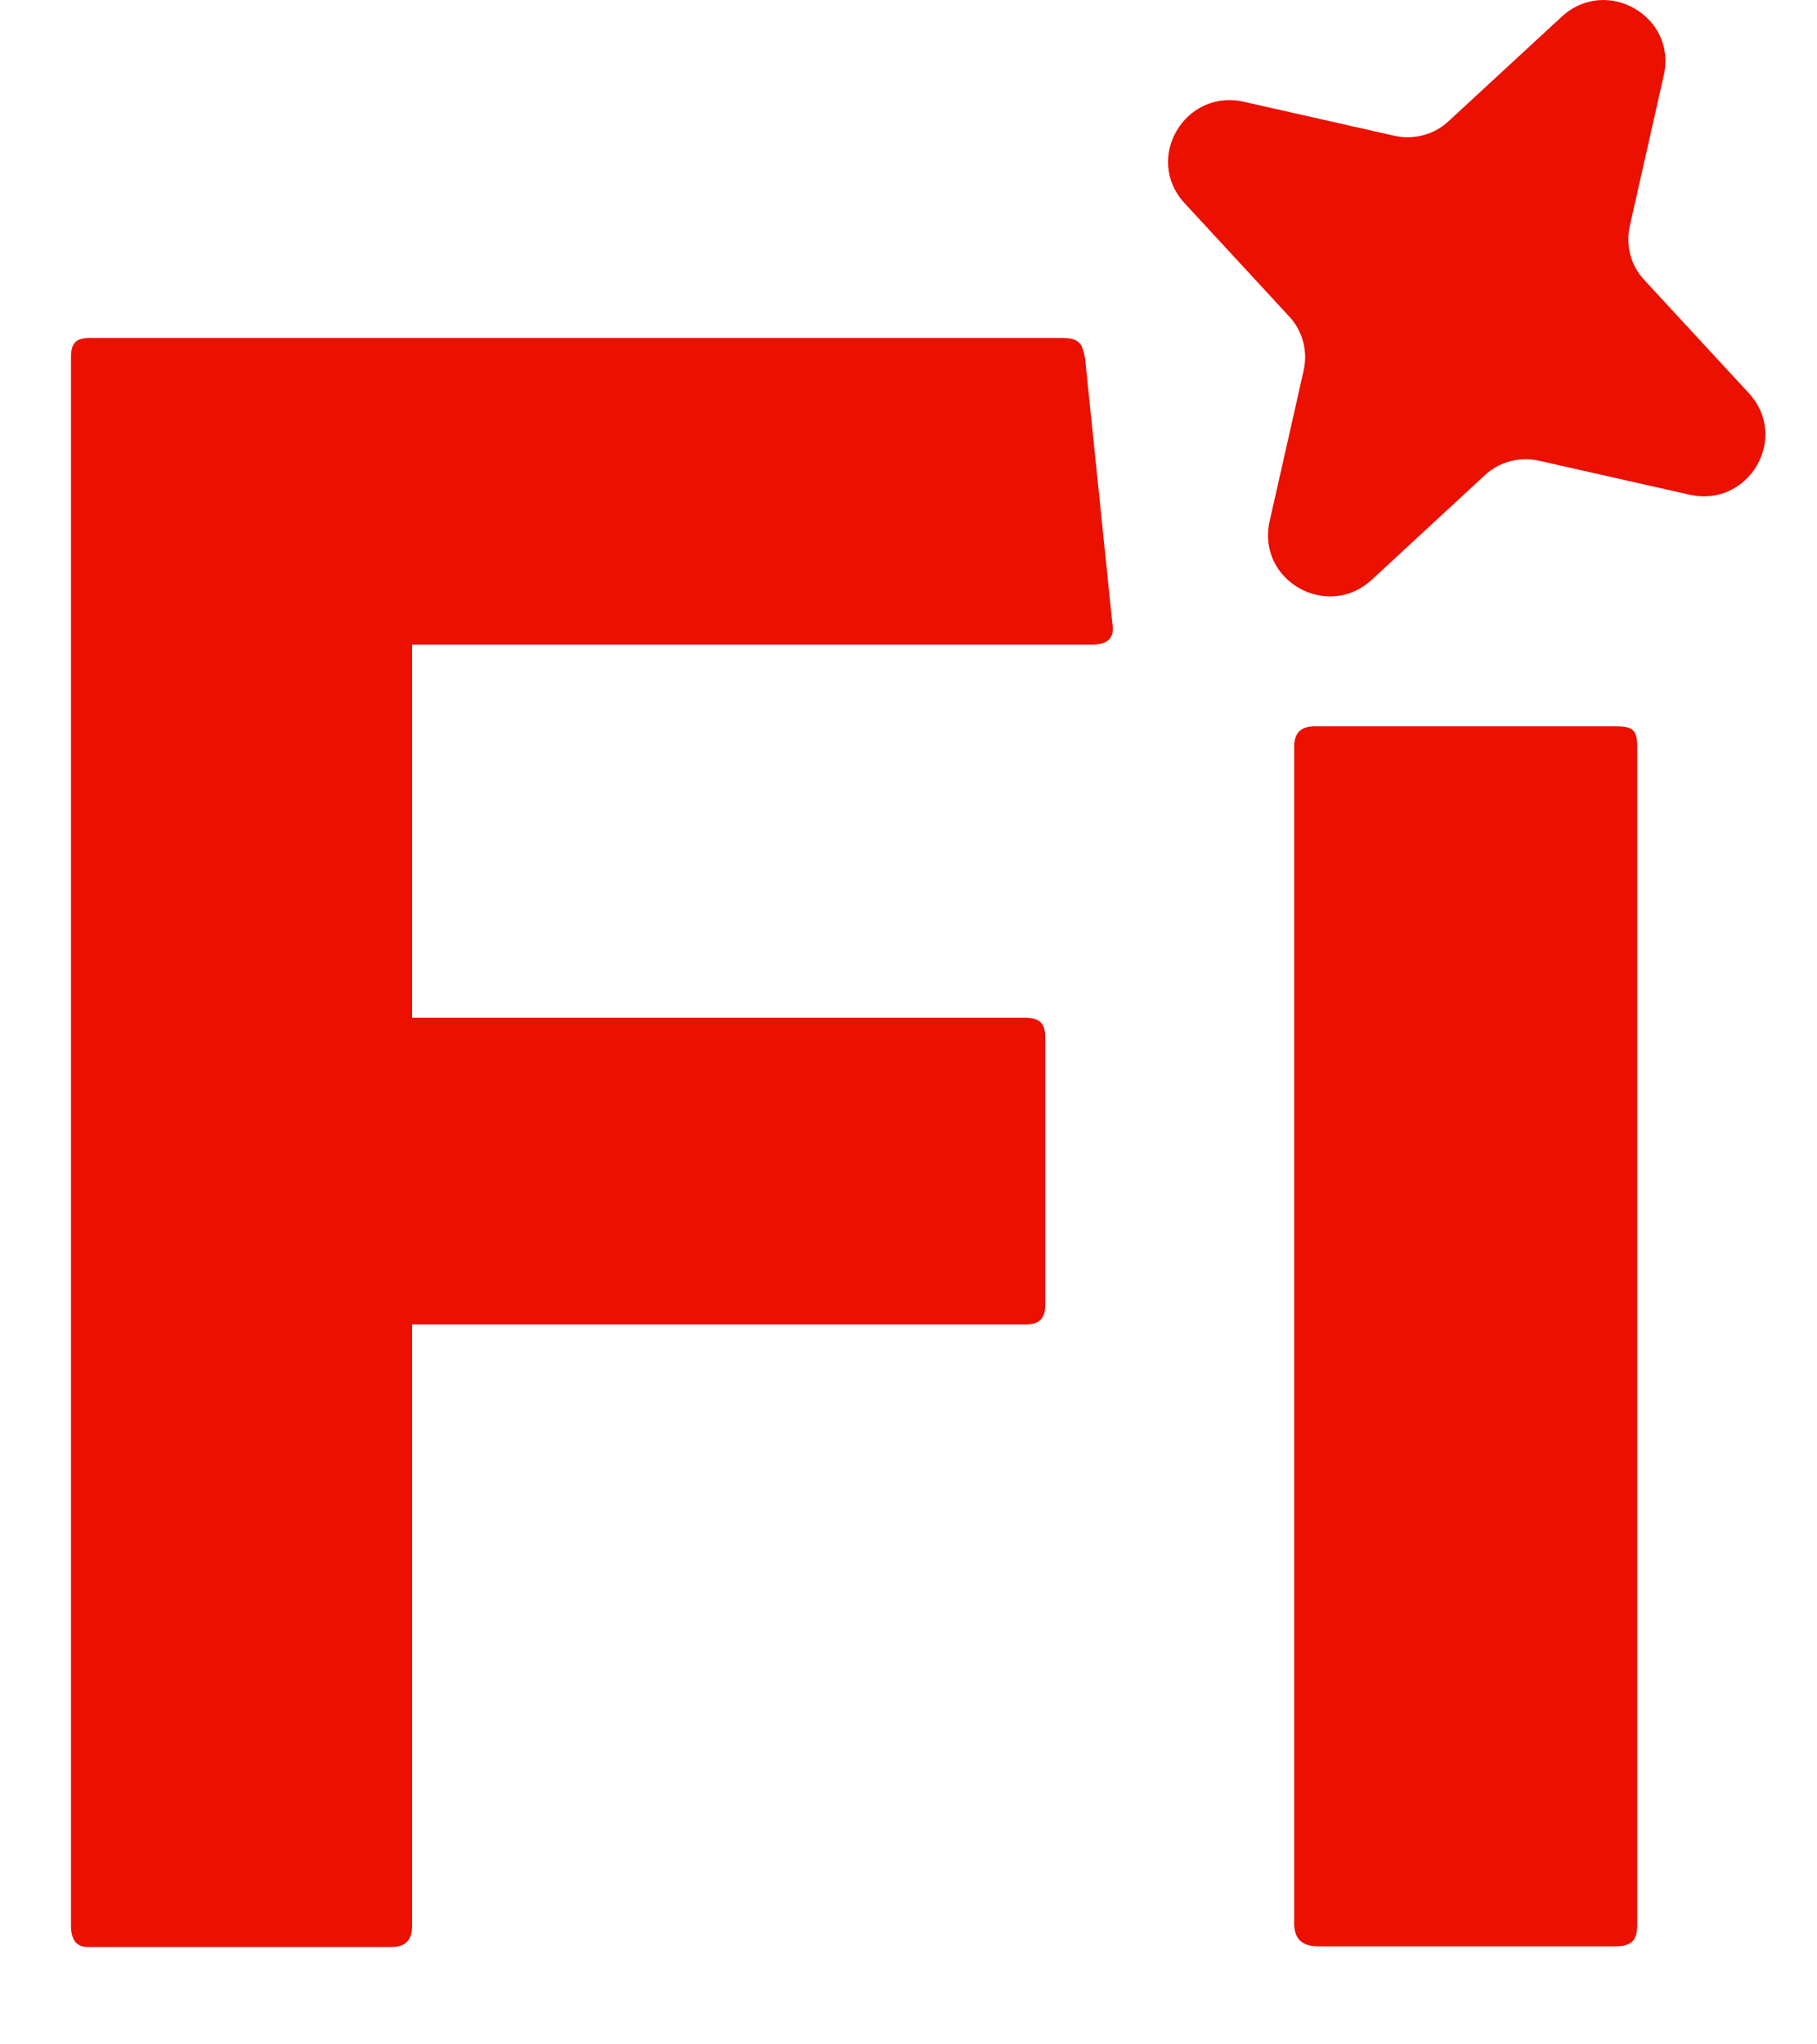
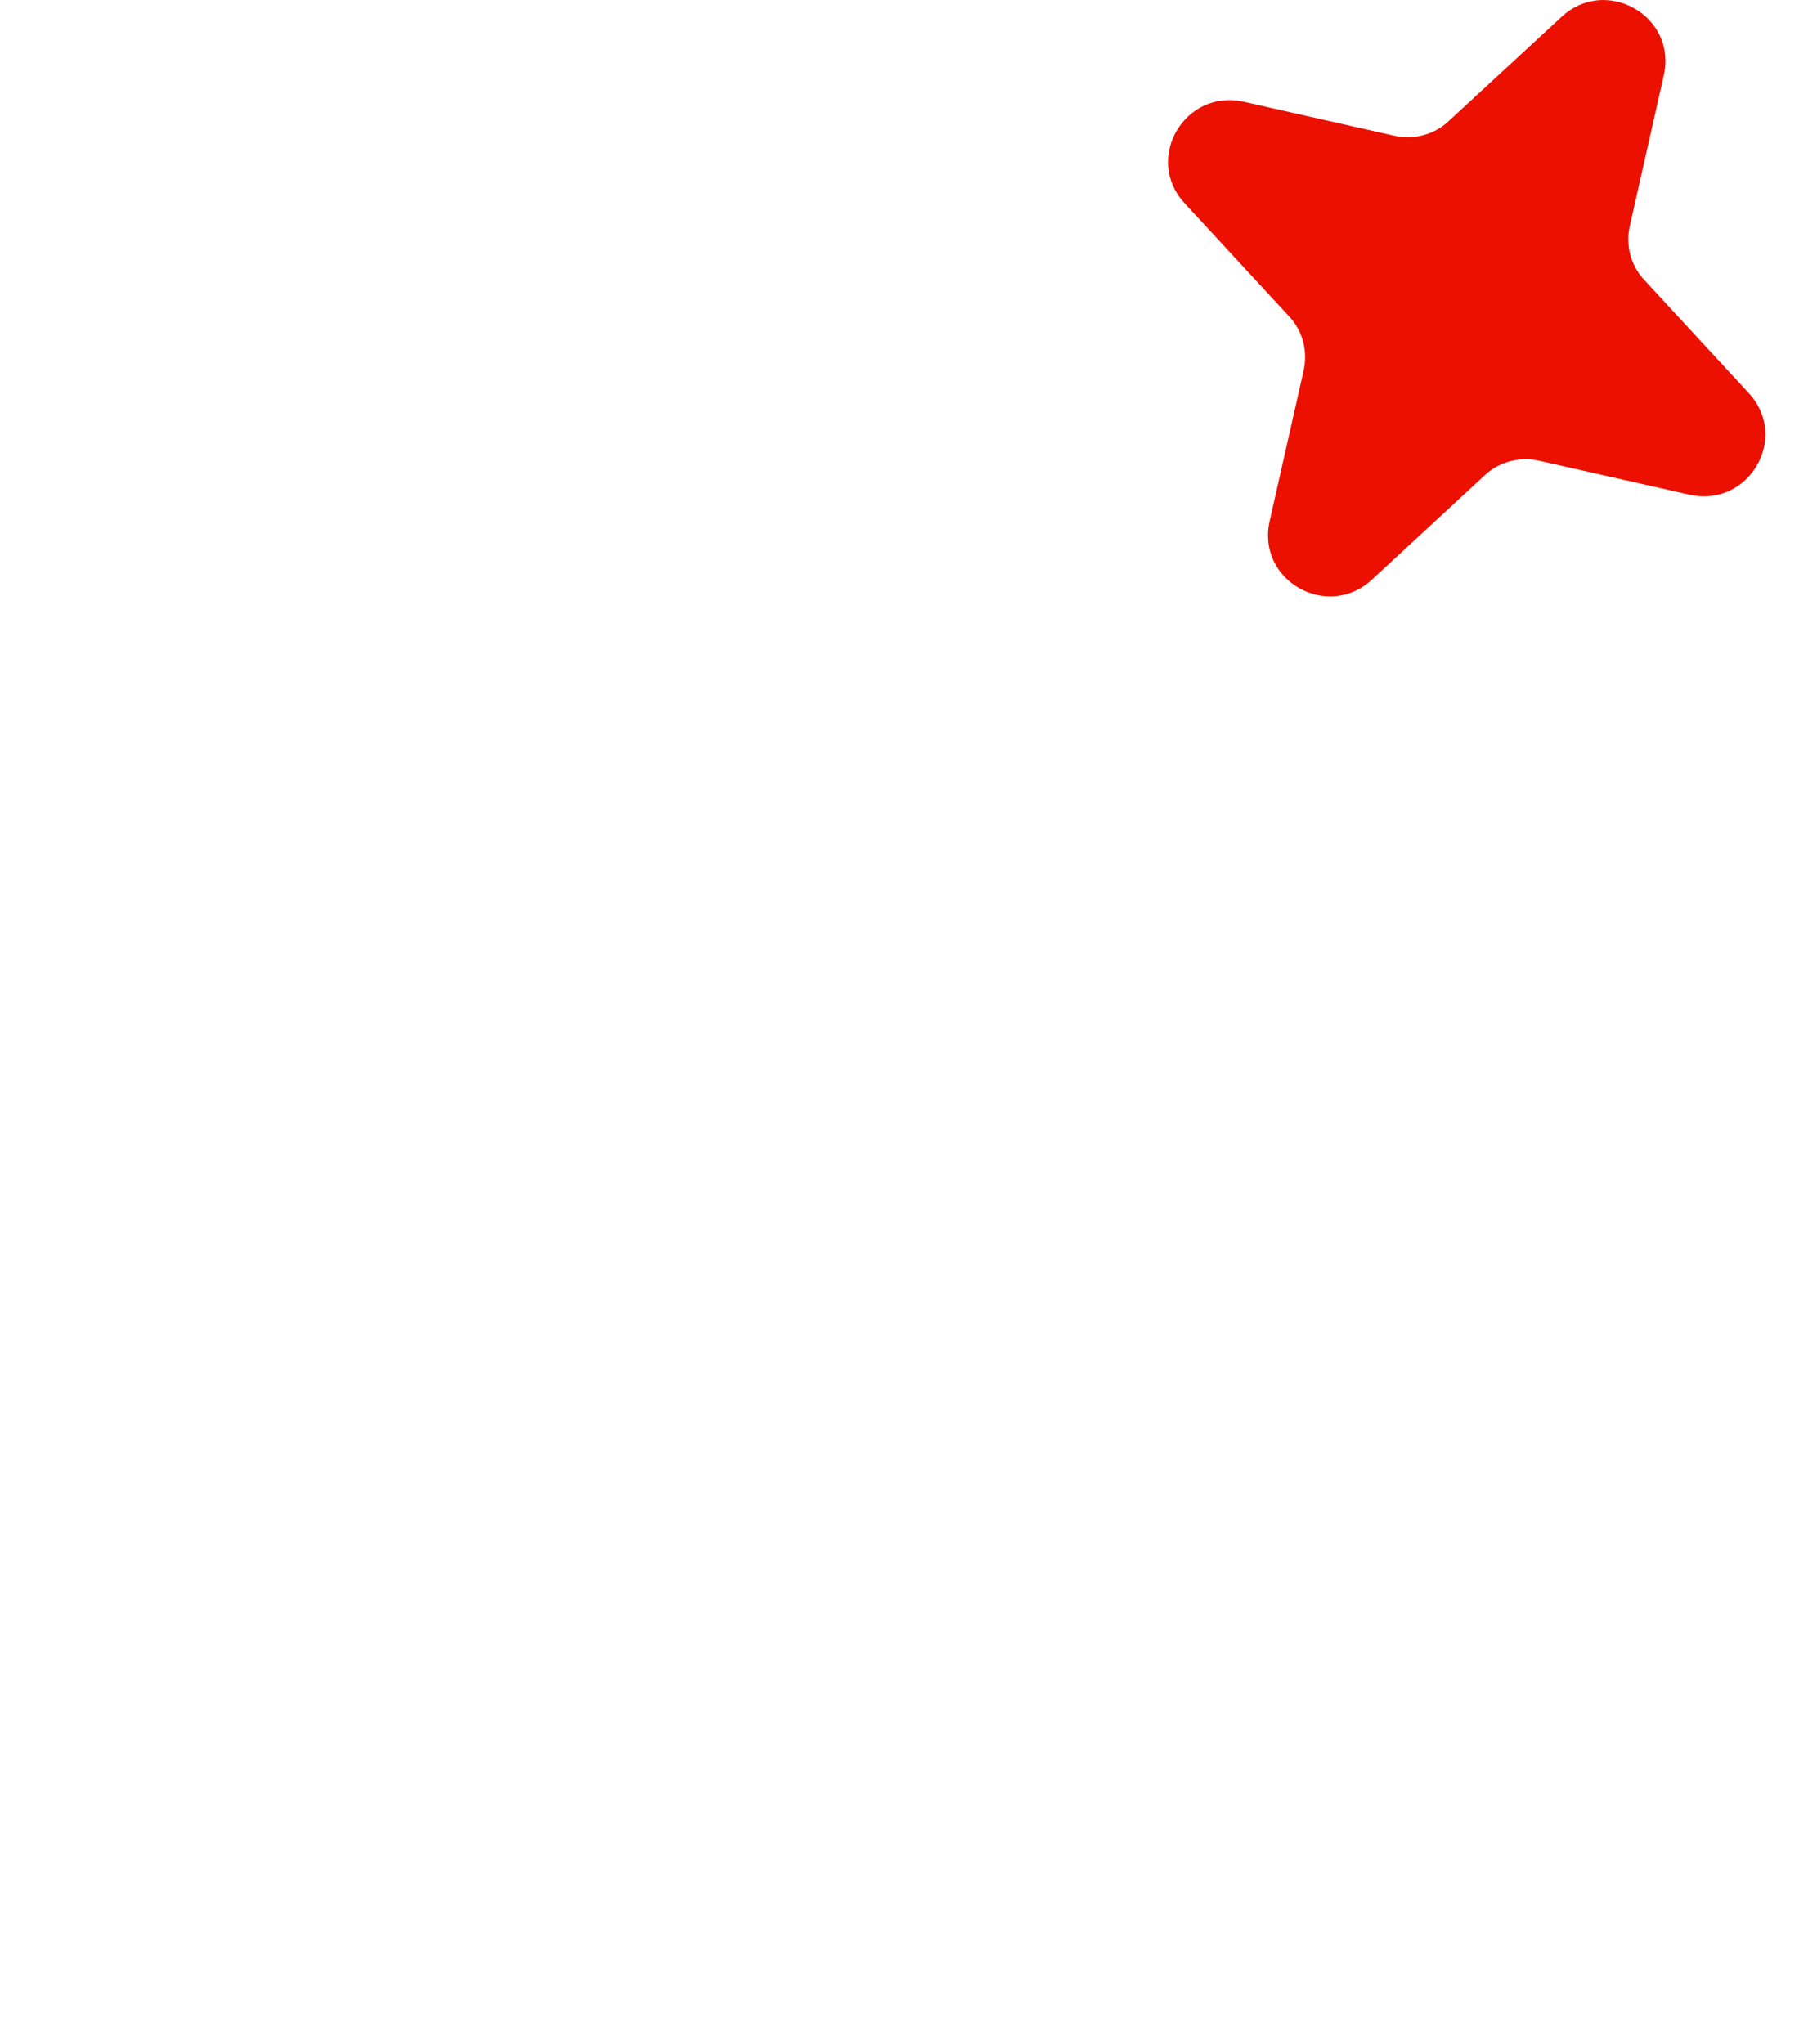
<svg xmlns="http://www.w3.org/2000/svg" width="16" height="18" viewBox="0 0 16 18" fill="none">
-   <path d="M3.629 16.956C3.629 17.084 3.571 17.143 3.442 17.143H0.771C0.666 17.143 0.625 17.067 0.625 16.956V3.146C0.625 3.023 0.666 2.976 0.789 2.976H9.35C9.497 2.976 9.532 3.017 9.555 3.157L9.795 5.489C9.818 5.618 9.754 5.676 9.613 5.676H3.629V8.961H9.023C9.146 8.961 9.204 9.002 9.204 9.13V11.491C9.204 11.62 9.14 11.661 9.035 11.661H3.629V16.956Z" fill="#EB1000" />
-   <path d="M11.396 6.576C11.396 6.454 11.454 6.395 11.577 6.395H14.236C14.377 6.395 14.417 6.43 14.417 6.571V16.939C14.417 17.079 14.377 17.137 14.219 17.137H11.612C11.466 17.137 11.396 17.073 11.396 16.933V6.571V6.576Z" fill="#EB1000" />
  <path d="M13.559 4.058L14.879 4.356C15.399 4.472 15.762 3.853 15.399 3.461L14.482 2.468C14.359 2.339 14.312 2.158 14.353 1.983L14.651 0.662C14.768 0.142 14.143 -0.215 13.751 0.148L12.758 1.065C12.629 1.188 12.442 1.235 12.273 1.194L10.952 0.896C10.432 0.779 10.069 1.398 10.432 1.79L11.349 2.783C11.472 2.912 11.519 3.093 11.478 3.269L11.18 4.589C11.063 5.11 11.688 5.466 12.08 5.104L13.073 4.186C13.202 4.063 13.389 4.017 13.559 4.058Z" fill="#EB1000" />
</svg>